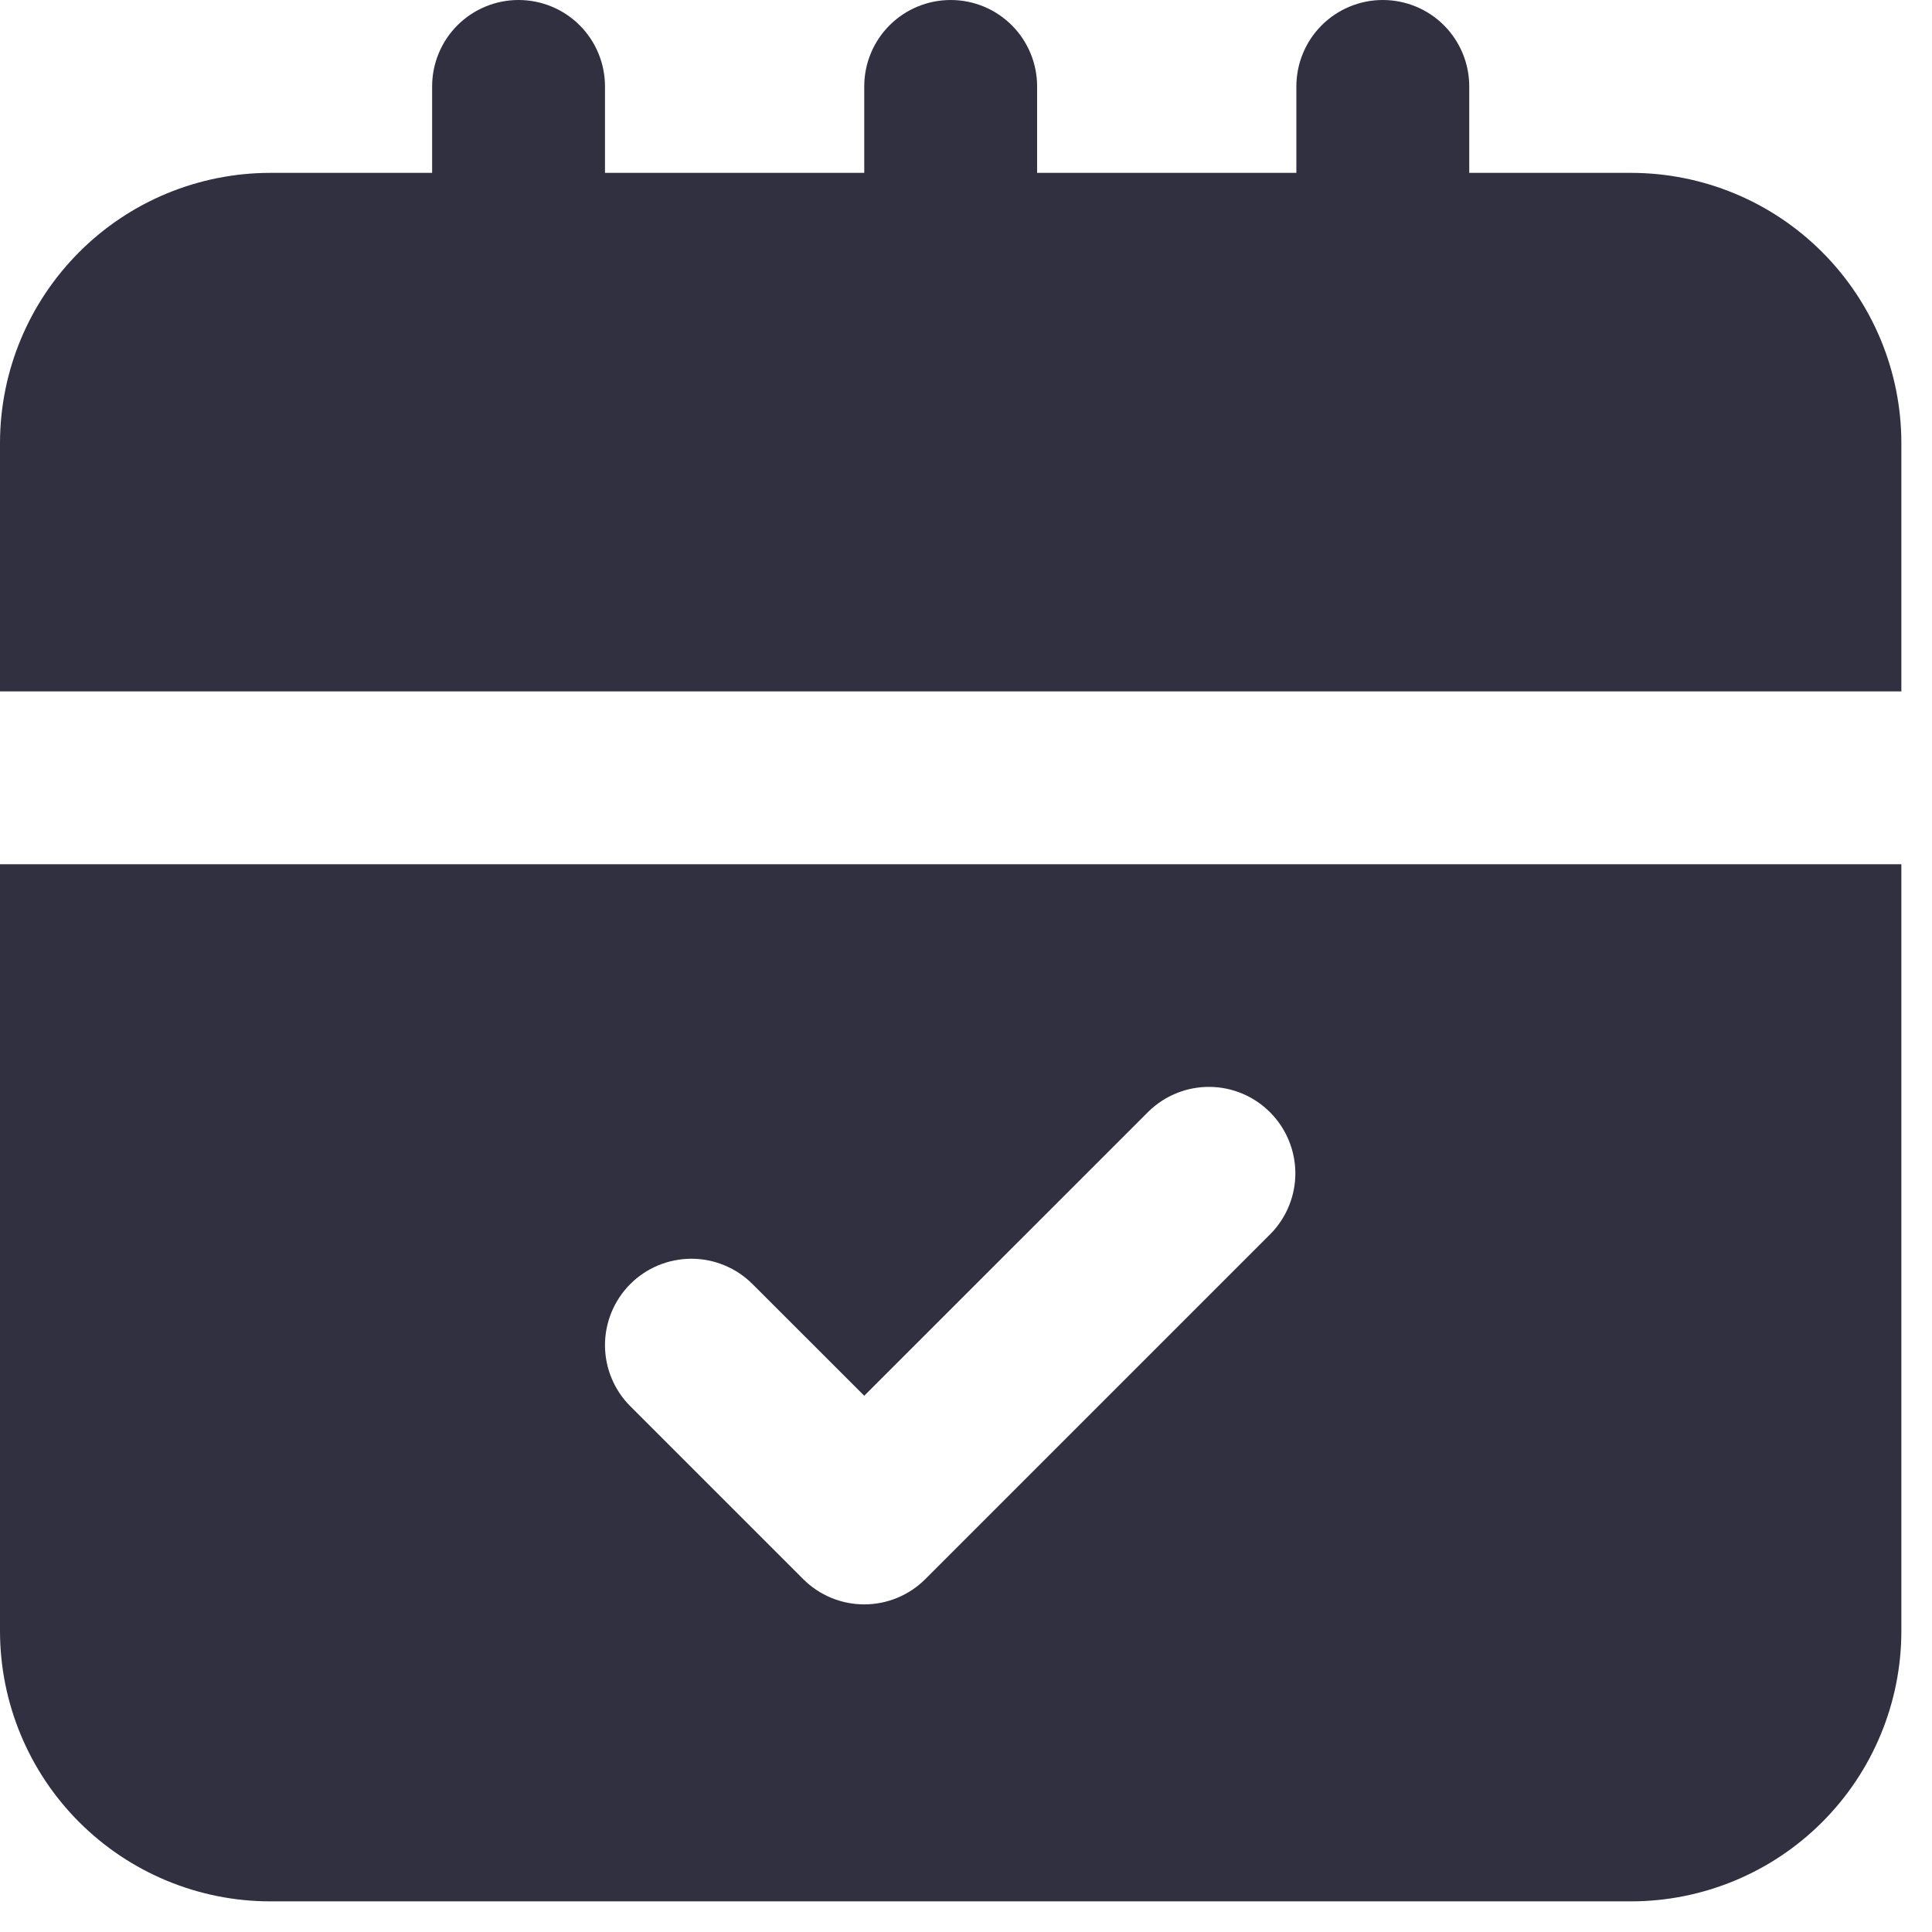
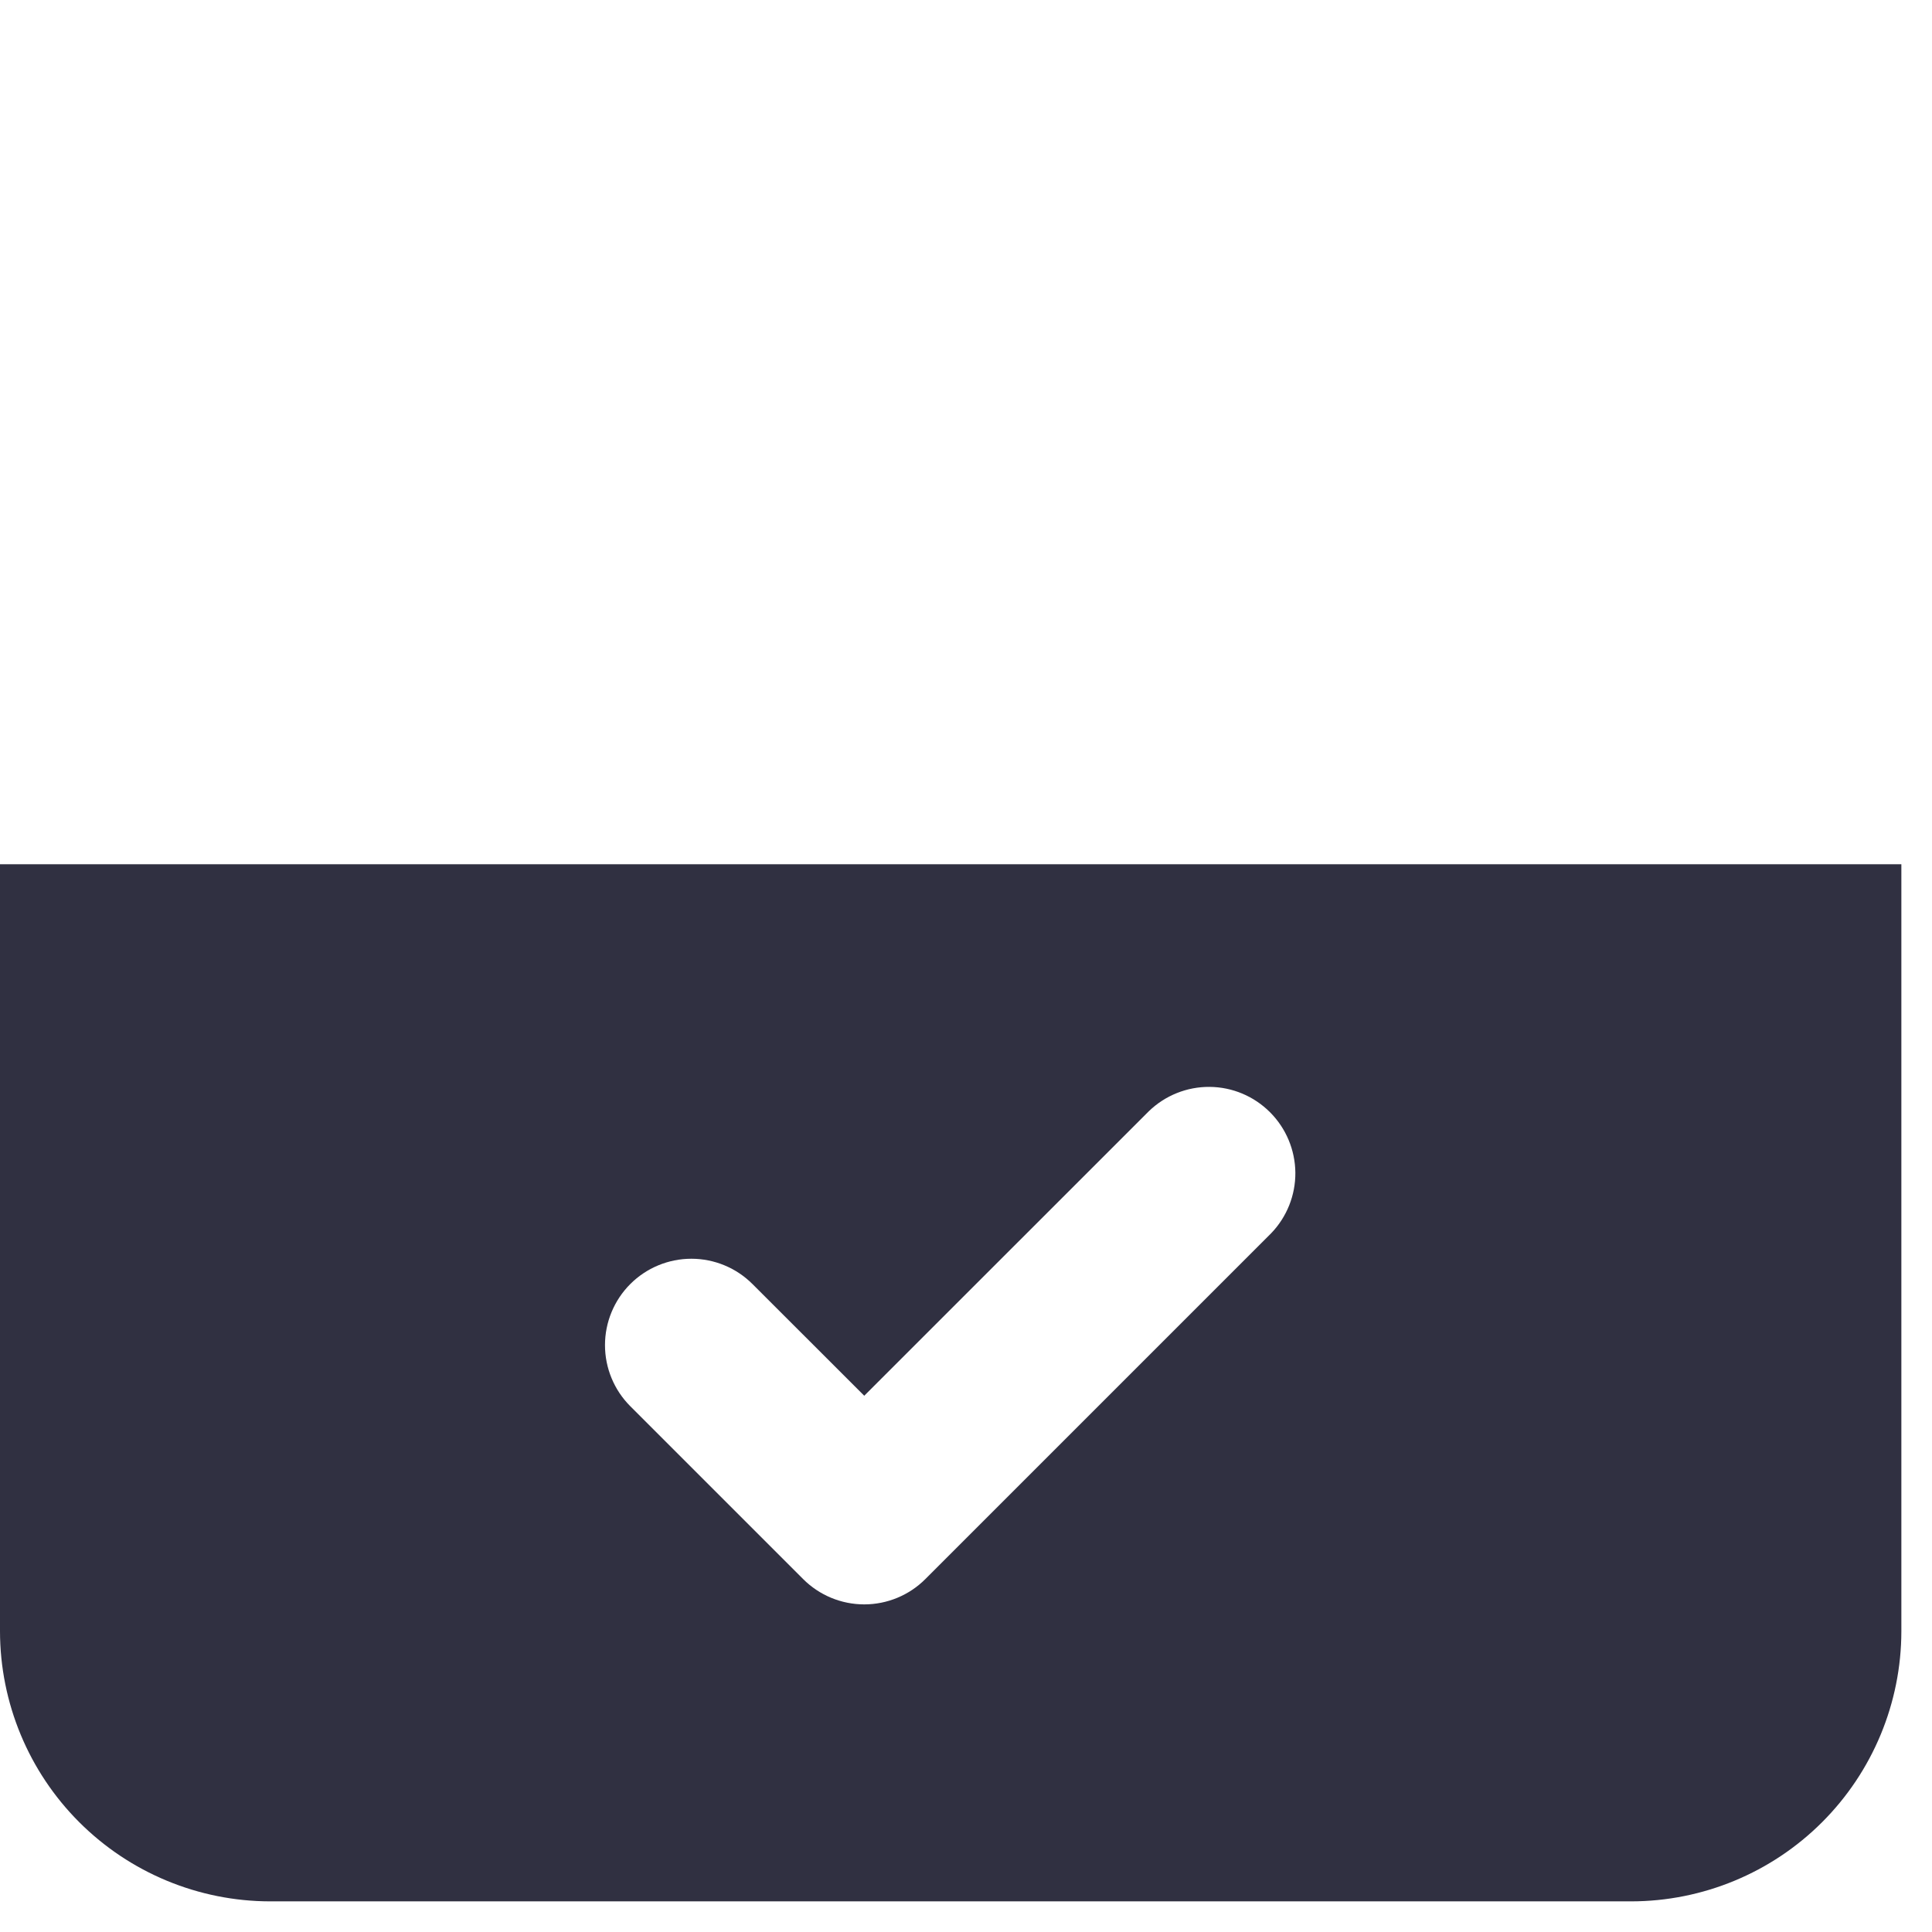
<svg xmlns="http://www.w3.org/2000/svg" width="21" height="21" viewBox="0 0 21 21" fill="none">
-   <path d="M17.731 1.879H15.97V0.939C15.97 0.69 15.871 0.451 15.695 0.275C15.519 0.099 15.28 0 15.03 0C14.781 0 14.542 0.099 14.366 0.275C14.19 0.451 14.091 0.69 14.091 0.939V1.879H11.273V0.939C11.273 0.69 11.174 0.451 10.998 0.275C10.822 0.099 10.583 0 10.334 0C10.084 0 9.845 0.099 9.669 0.275C9.493 0.451 9.394 0.69 9.394 0.939V1.879H6.576V0.939C6.576 0.69 6.477 0.451 6.301 0.275C6.125 0.099 5.886 0 5.636 0C5.387 0 5.148 0.099 4.972 0.275C4.796 0.451 4.697 0.69 4.697 0.939V1.879H2.936C2.157 1.88 1.411 2.189 0.861 2.74C0.311 3.29 0.001 4.036 0 4.814V7.515H20.667V4.814C20.666 4.036 20.356 3.29 19.806 2.74C19.256 2.189 18.51 1.88 17.731 1.879Z" fill="#303041" />
  <path d="M0 17.731C0.001 18.51 0.311 19.256 0.861 19.806C1.411 20.356 2.157 20.666 2.936 20.667H17.731C18.51 20.666 19.256 20.356 19.806 19.806C20.356 19.256 20.666 18.51 20.667 17.731V9.394H0V17.731ZM6.851 13.957C7.027 13.781 7.266 13.682 7.515 13.682C7.764 13.682 8.003 13.781 8.179 13.957L9.394 15.171L12.488 12.078C12.665 11.907 12.902 11.812 13.148 11.814C13.395 11.816 13.63 11.915 13.804 12.089C13.979 12.264 14.077 12.499 14.08 12.745C14.082 12.992 13.987 13.229 13.816 13.406L10.058 17.164C9.882 17.34 9.643 17.439 9.394 17.439C9.145 17.439 8.906 17.34 8.73 17.164L6.851 15.285C6.675 15.109 6.576 14.87 6.576 14.621C6.576 14.372 6.675 14.133 6.851 13.957Z" fill="#303041" />
</svg>